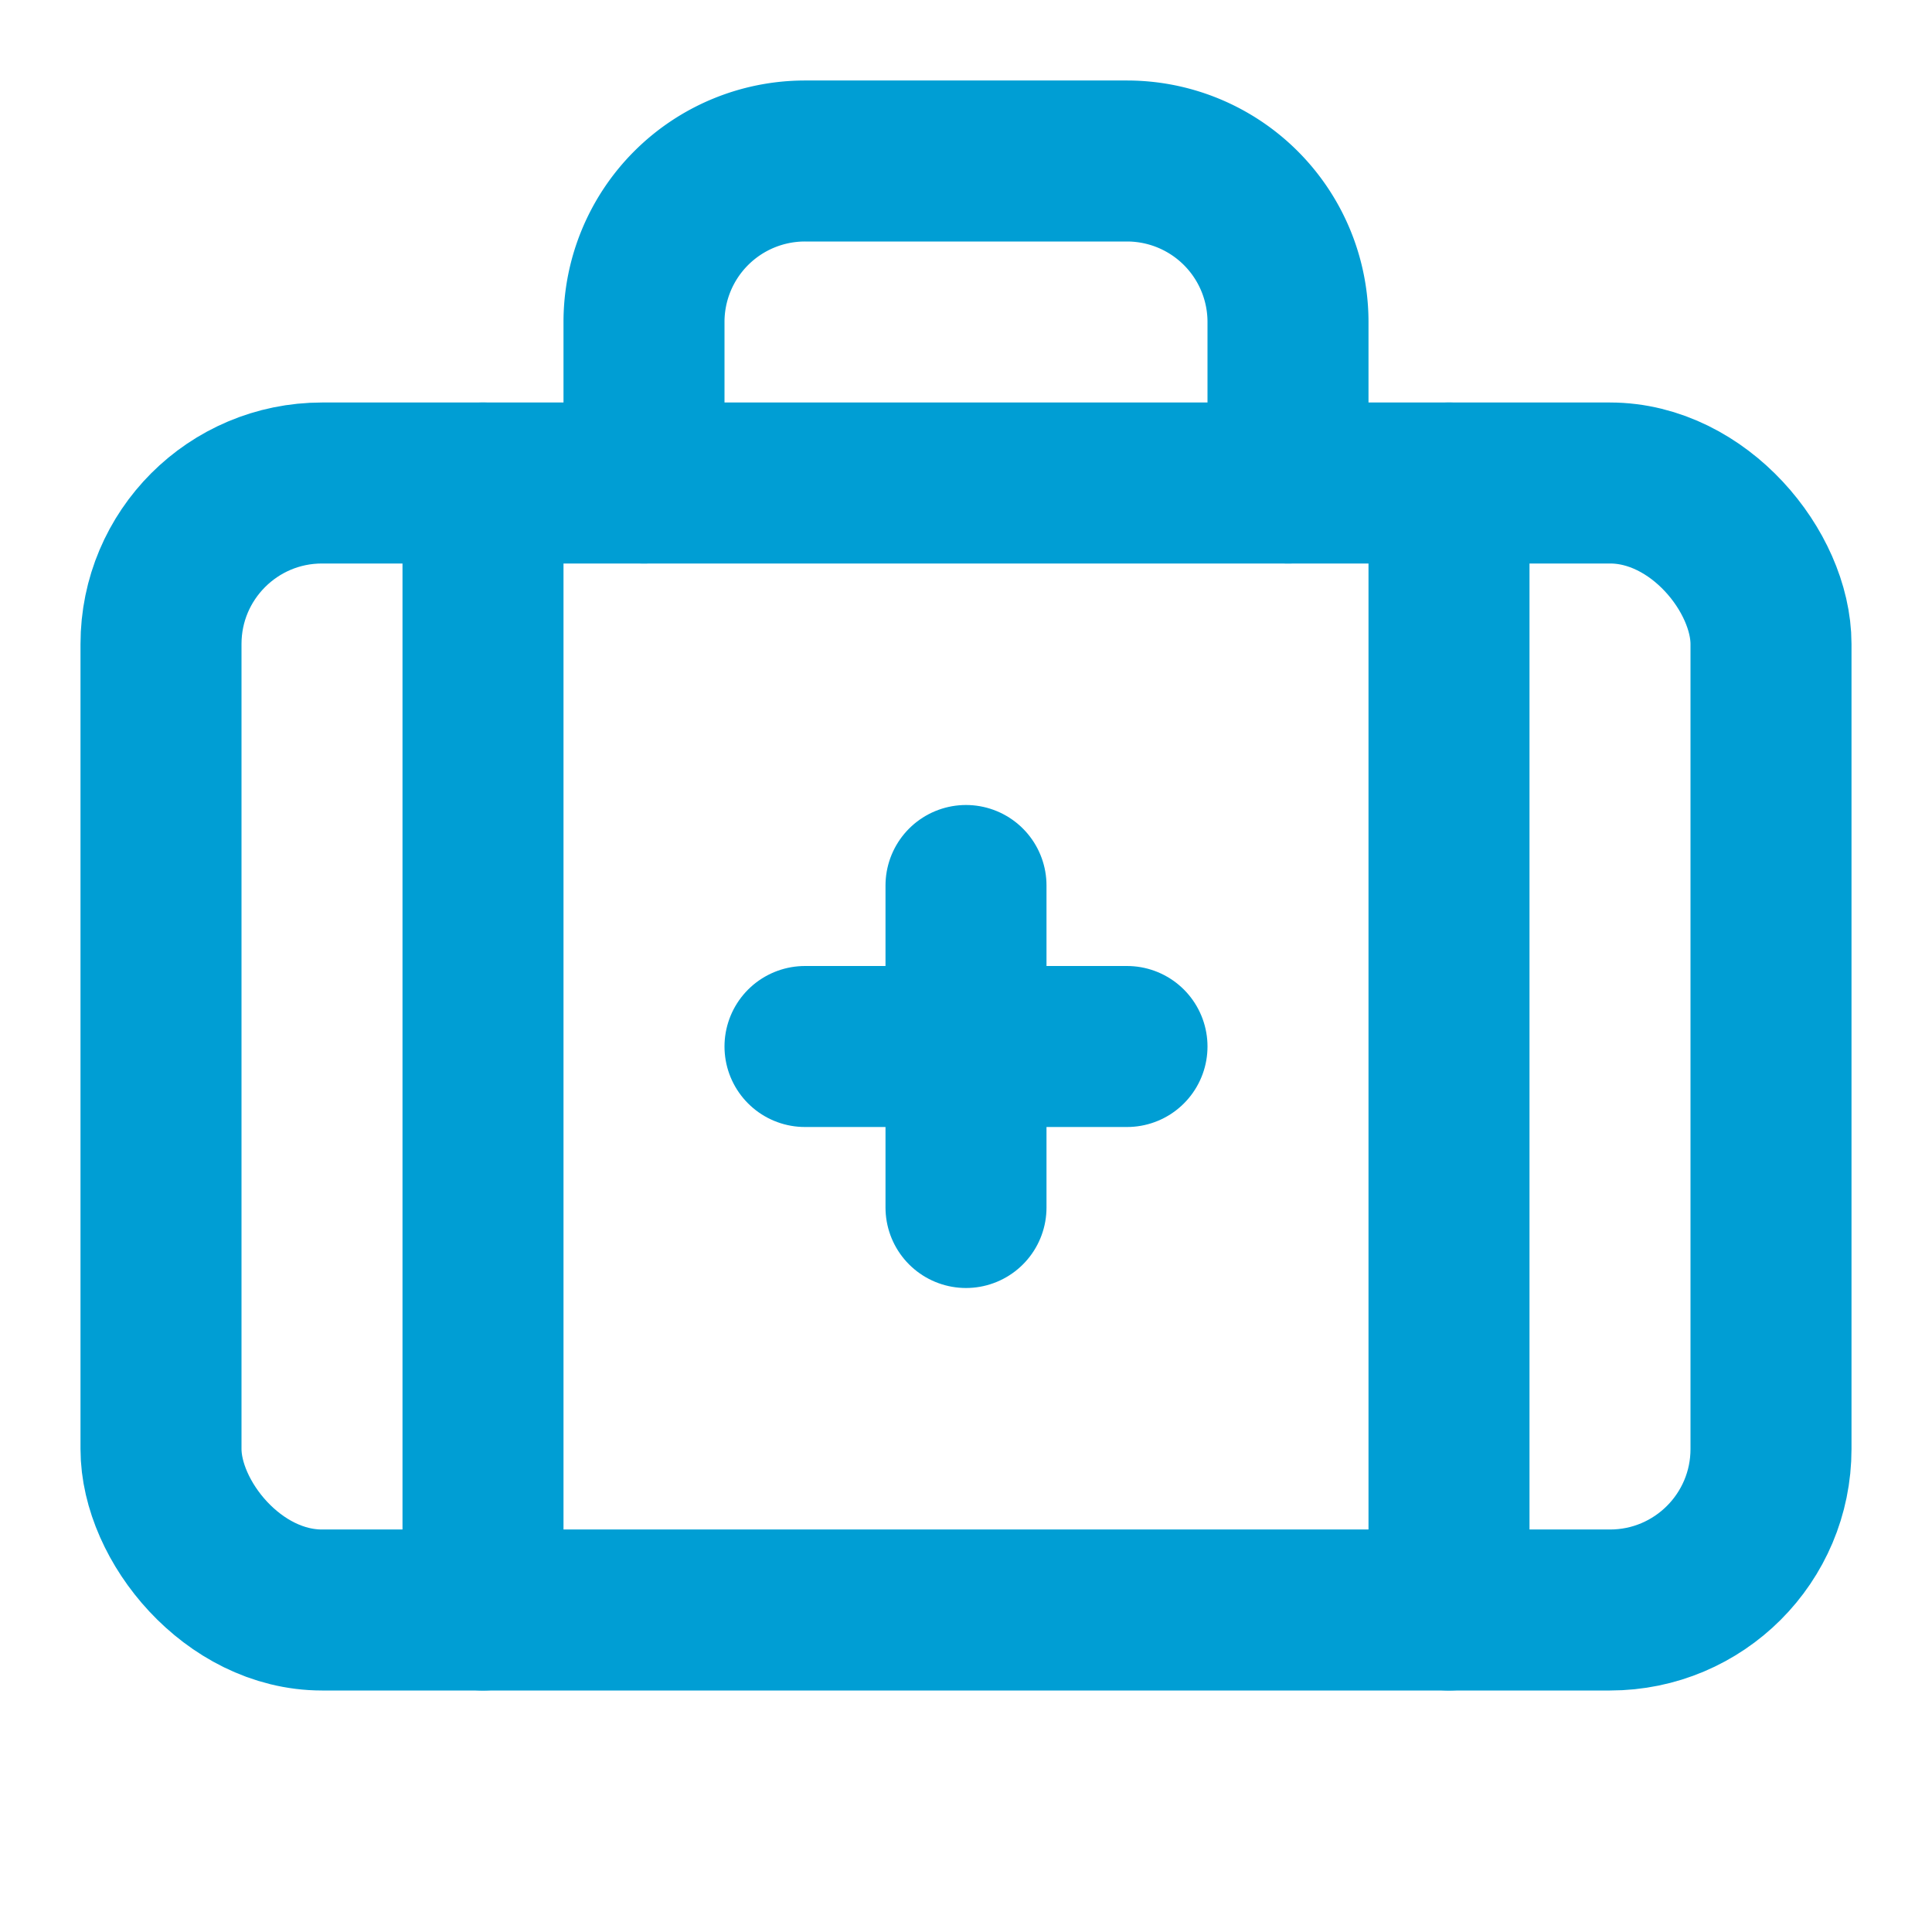
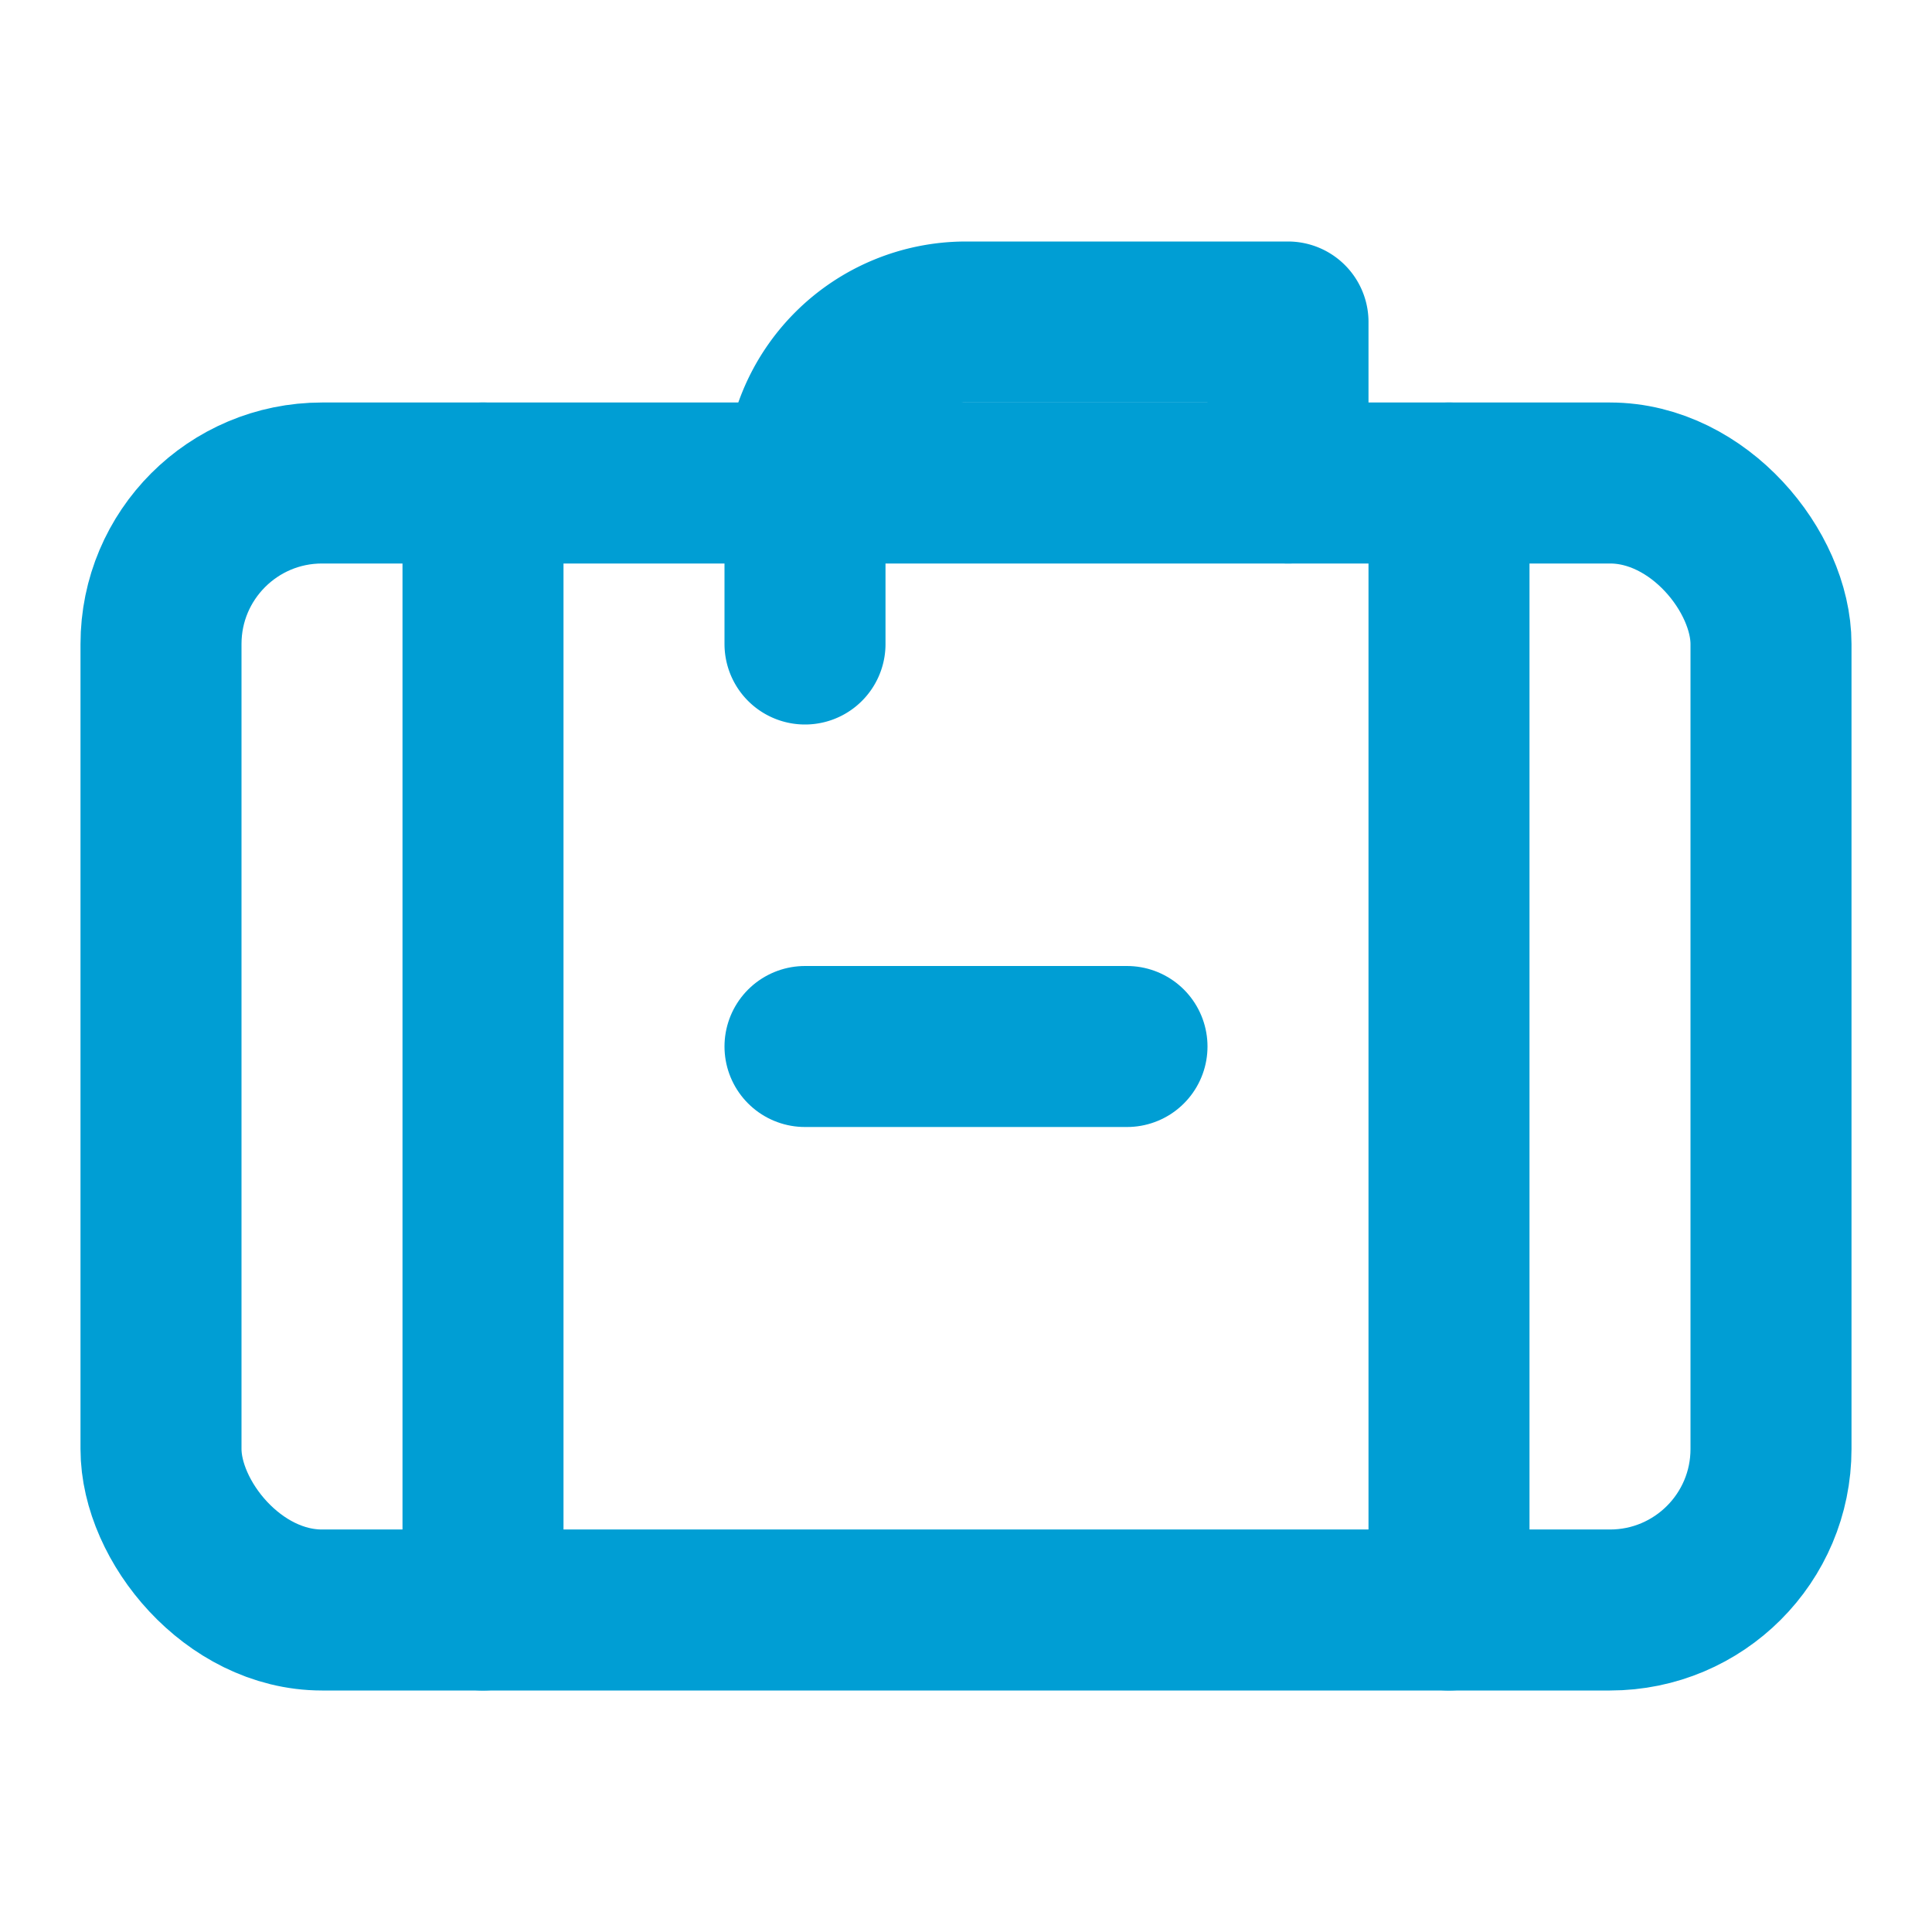
<svg xmlns="http://www.w3.org/2000/svg" width="24" height="24" viewBox="0 0 24 24" fill="none" stroke="#009ed4" stroke-width="2" stroke-linecap="round" stroke-linejoin="round" class="lucide lucide-briefcase-medical-icon lucide-briefcase-medical">
-   <path d="M12 11v4" />
  <path d="M14 13h-4" />
-   <path d="M16 6V4a2 2 0 0 0-2-2h-4a2 2 0 0 0-2 2v2" />
+   <path d="M16 6V4h-4a2 2 0 0 0-2 2v2" />
  <path d="M18 6v14" />
  <path d="M6 6v14" />
  <rect width="20" height="14" x="2" y="6" rx="2" />
</svg>